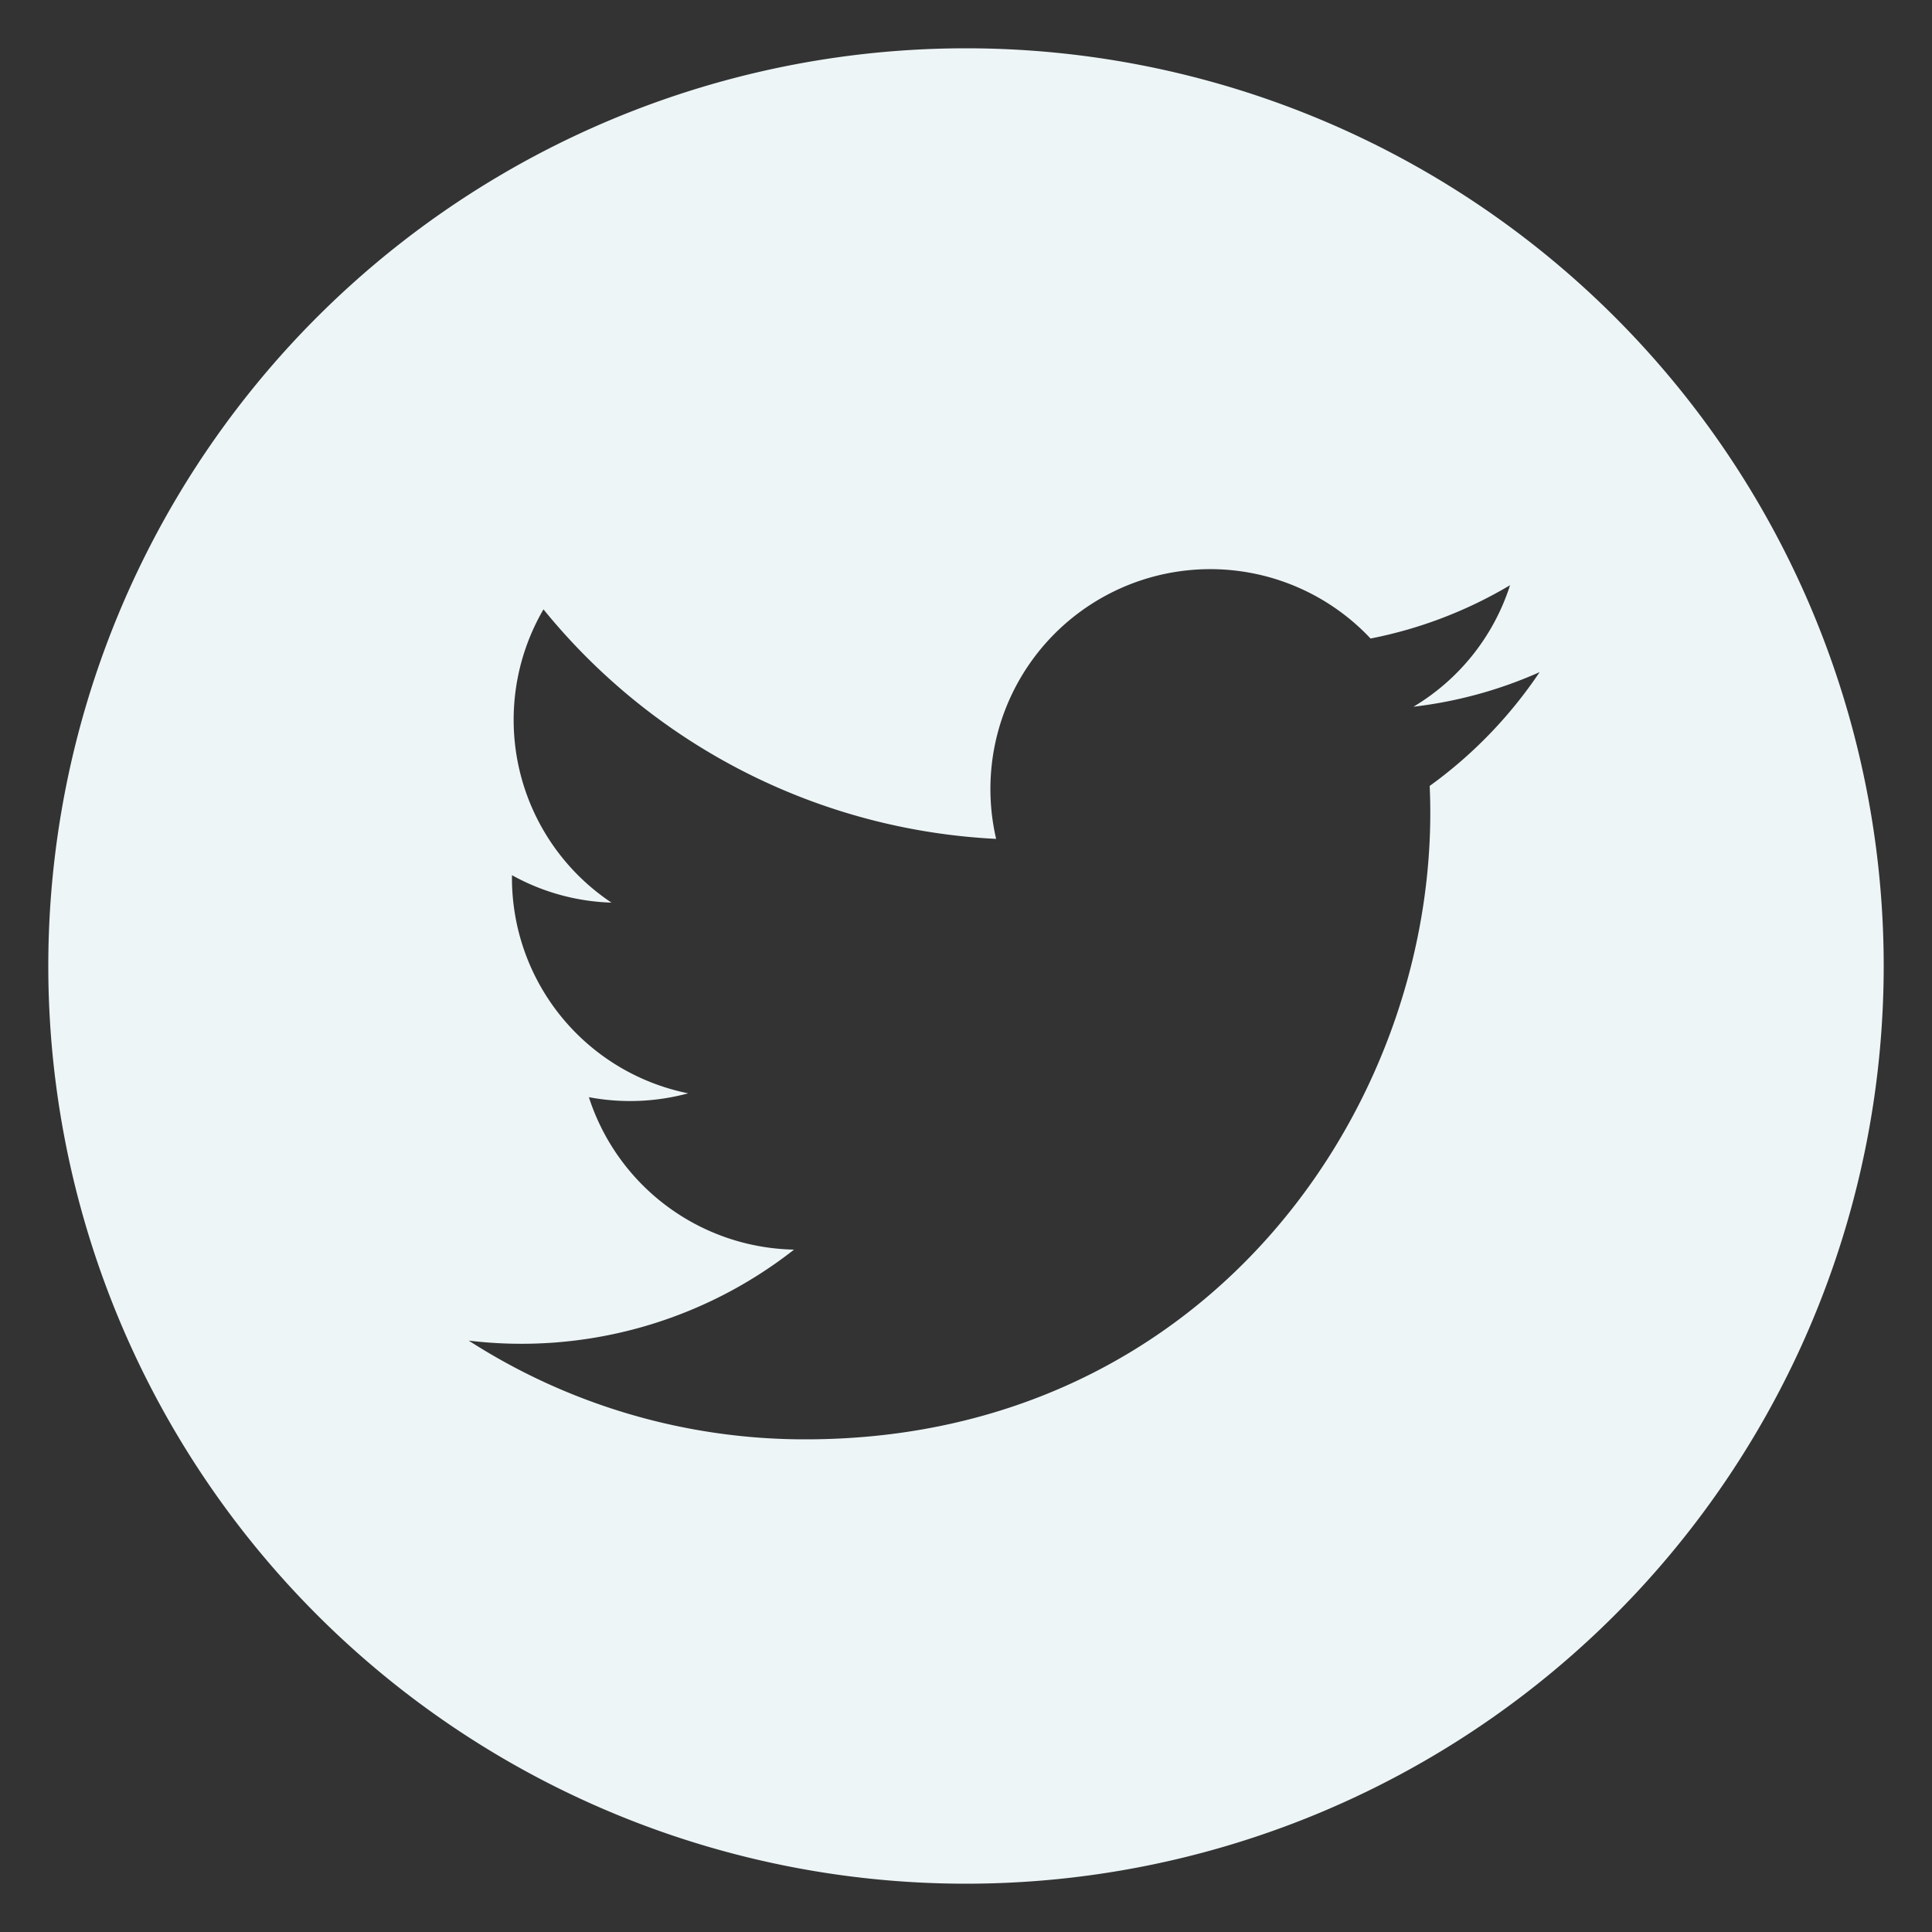
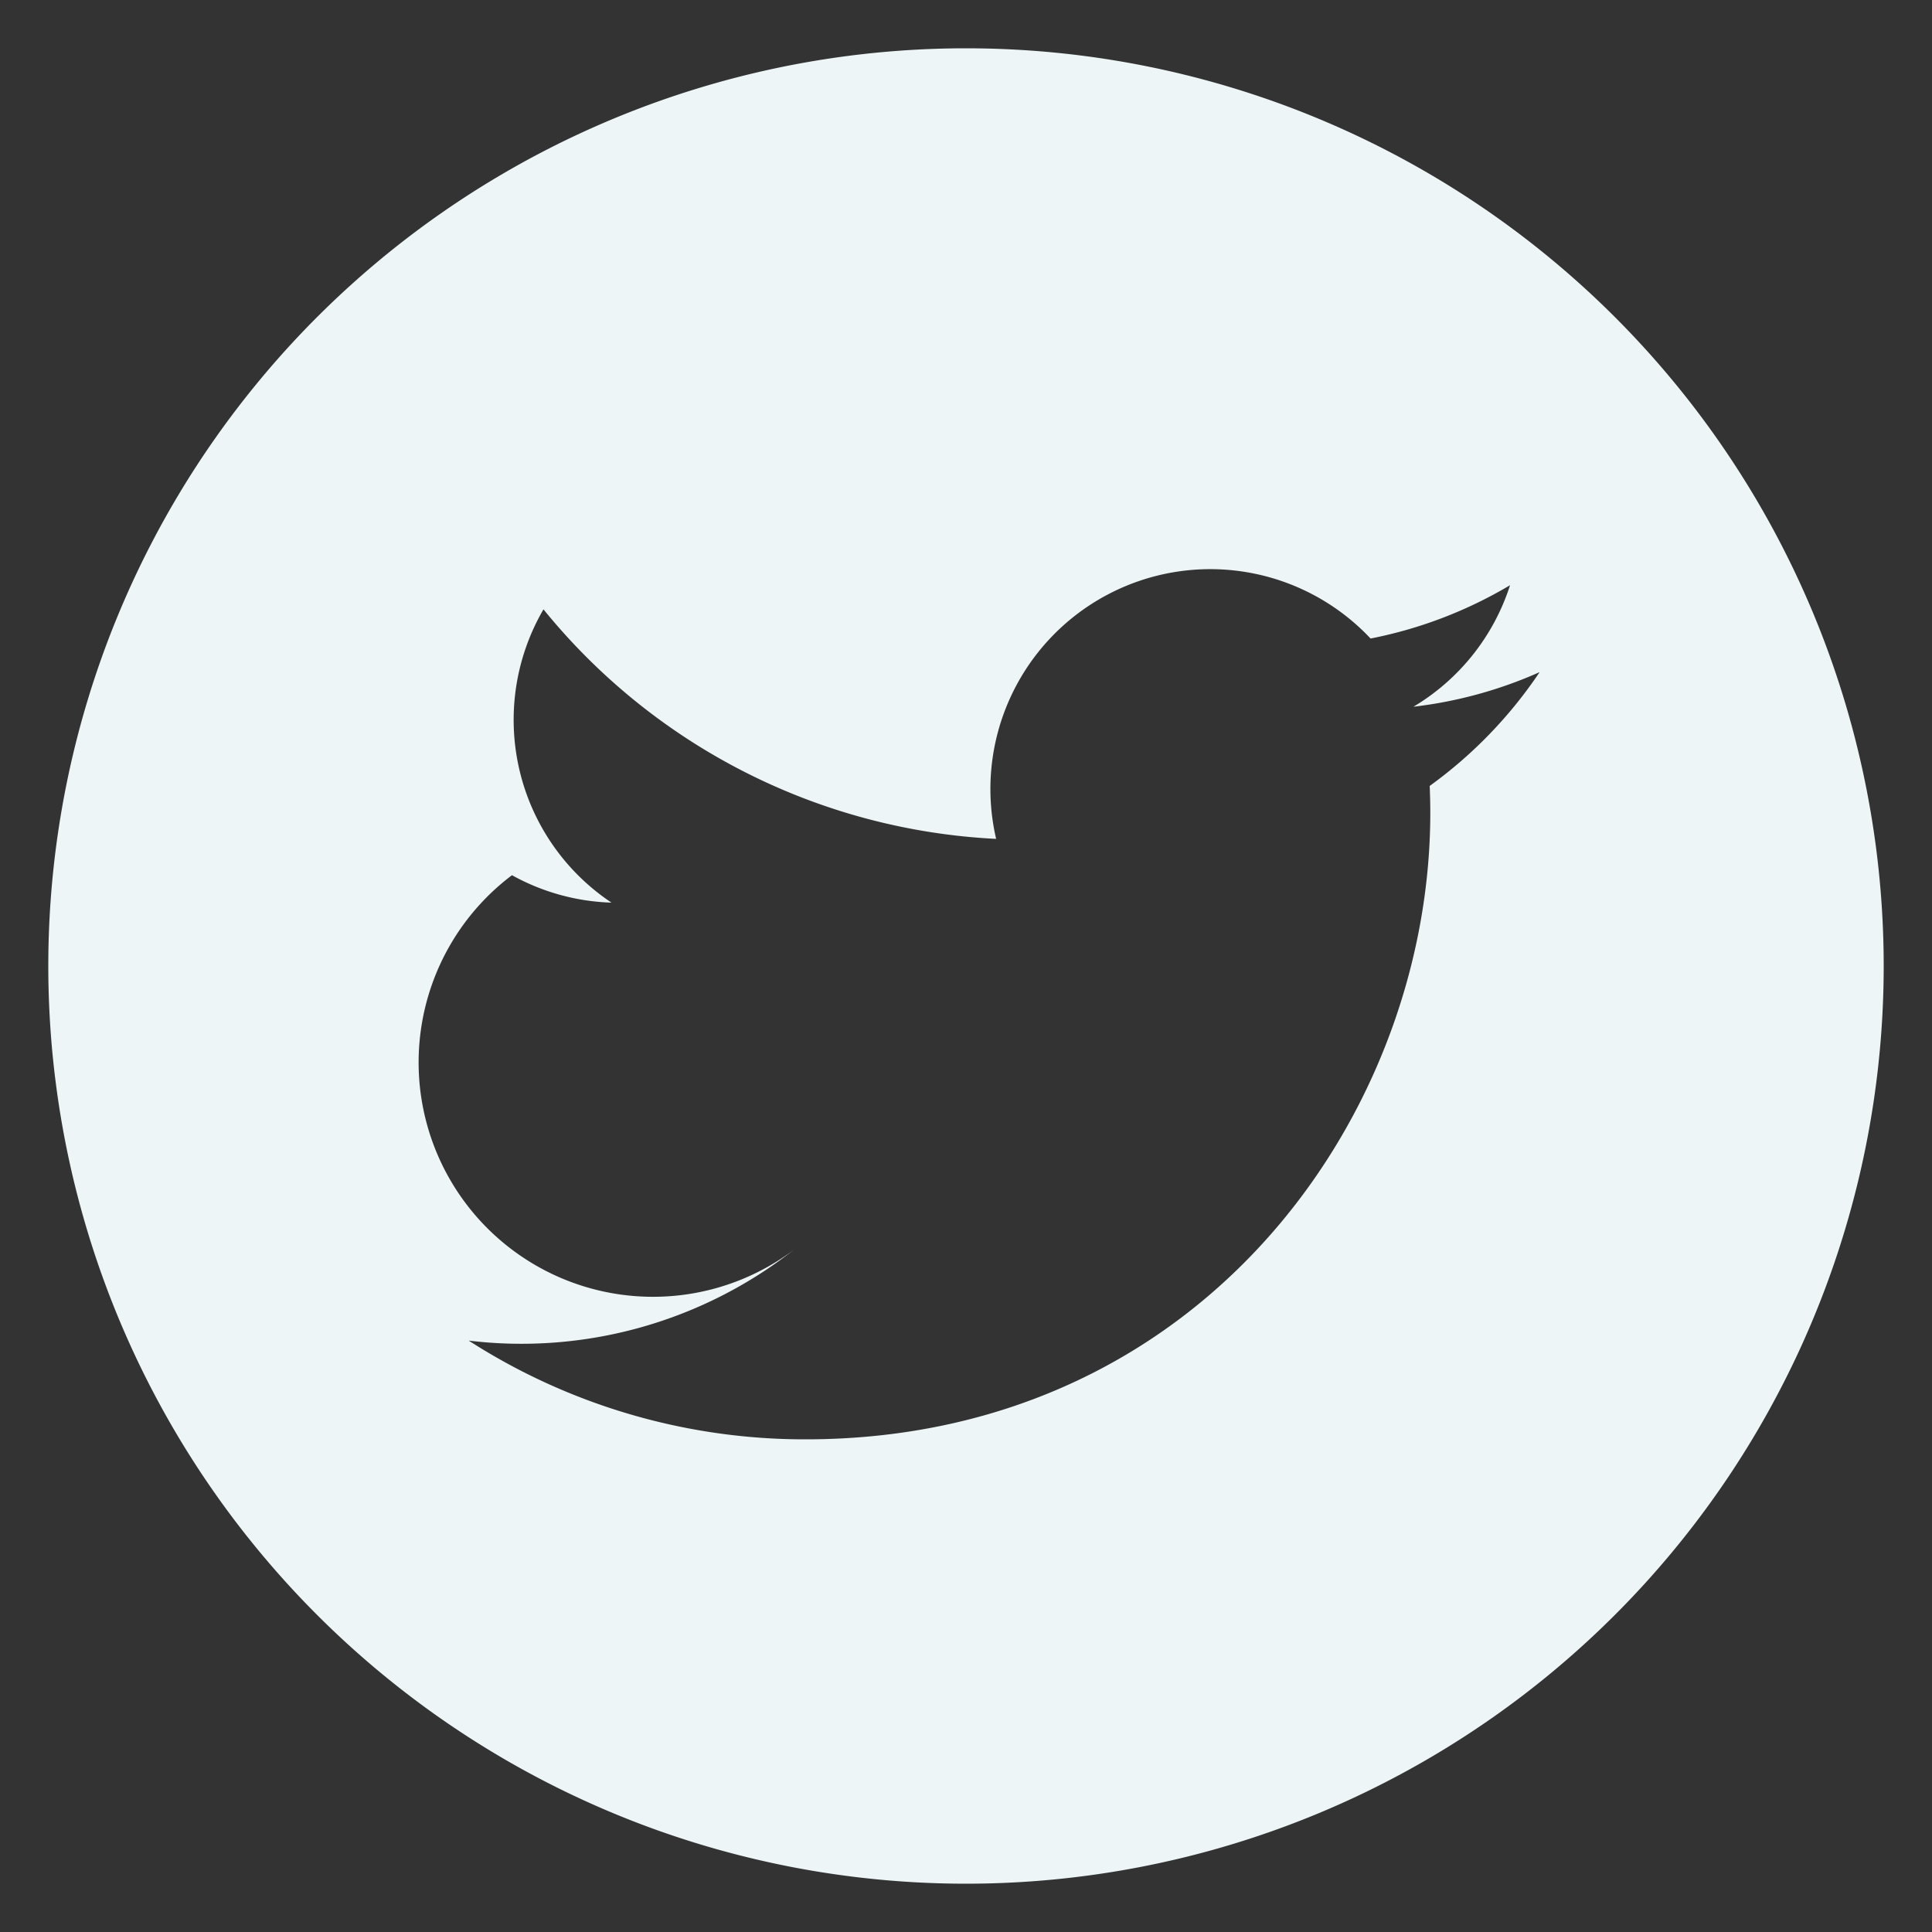
<svg xmlns="http://www.w3.org/2000/svg" id="Layer_1" data-name="Layer 1" viewBox="0 0 100 100">
  <rect x="0" y="0" width="100" height="100" fill="#333333" stroke="none" />
  <defs>
    <style>.cls-1{fill:#edf5f7;}</style>
  </defs>
  <title>Twitter</title>
-   <path id="twitter-4" class="cls-1" d="M50,2.5A47.5,47.5,0,1,0,97.5,50,47.5,47.5,0,0,0,50,2.5ZM74,40.68c.73,16-11.2,33.82-32.31,33.82a32.15,32.15,0,0,1-17.43-5.11A22.85,22.85,0,0,0,41.1,64.68a11.39,11.39,0,0,1-10.62-7.89,11.5,11.5,0,0,0,5.14-.2A11.37,11.37,0,0,1,26.5,45.3a11.32,11.32,0,0,0,5.15,1.42,11.37,11.37,0,0,1-3.52-15.18A32.23,32.23,0,0,0,51.56,43.42,11.38,11.38,0,0,1,70.94,33.05a22.63,22.63,0,0,0,7.22-2.76,11.36,11.36,0,0,1-5,6.29,22.4,22.4,0,0,0,6.53-1.79A23.21,23.21,0,0,1,74,40.68Z" />
+   <path id="twitter-4" class="cls-1" d="M50,2.5A47.5,47.5,0,1,0,97.5,50,47.5,47.5,0,0,0,50,2.5ZM74,40.68c.73,16-11.2,33.82-32.31,33.82a32.15,32.15,0,0,1-17.43-5.11A22.85,22.85,0,0,0,41.1,64.68A11.37,11.37,0,0,1,26.5,45.3a11.32,11.32,0,0,0,5.15,1.42,11.37,11.37,0,0,1-3.52-15.18A32.23,32.23,0,0,0,51.56,43.42,11.38,11.38,0,0,1,70.94,33.05a22.63,22.63,0,0,0,7.22-2.76,11.36,11.36,0,0,1-5,6.29,22.4,22.4,0,0,0,6.53-1.79A23.21,23.21,0,0,1,74,40.68Z" />
</svg>